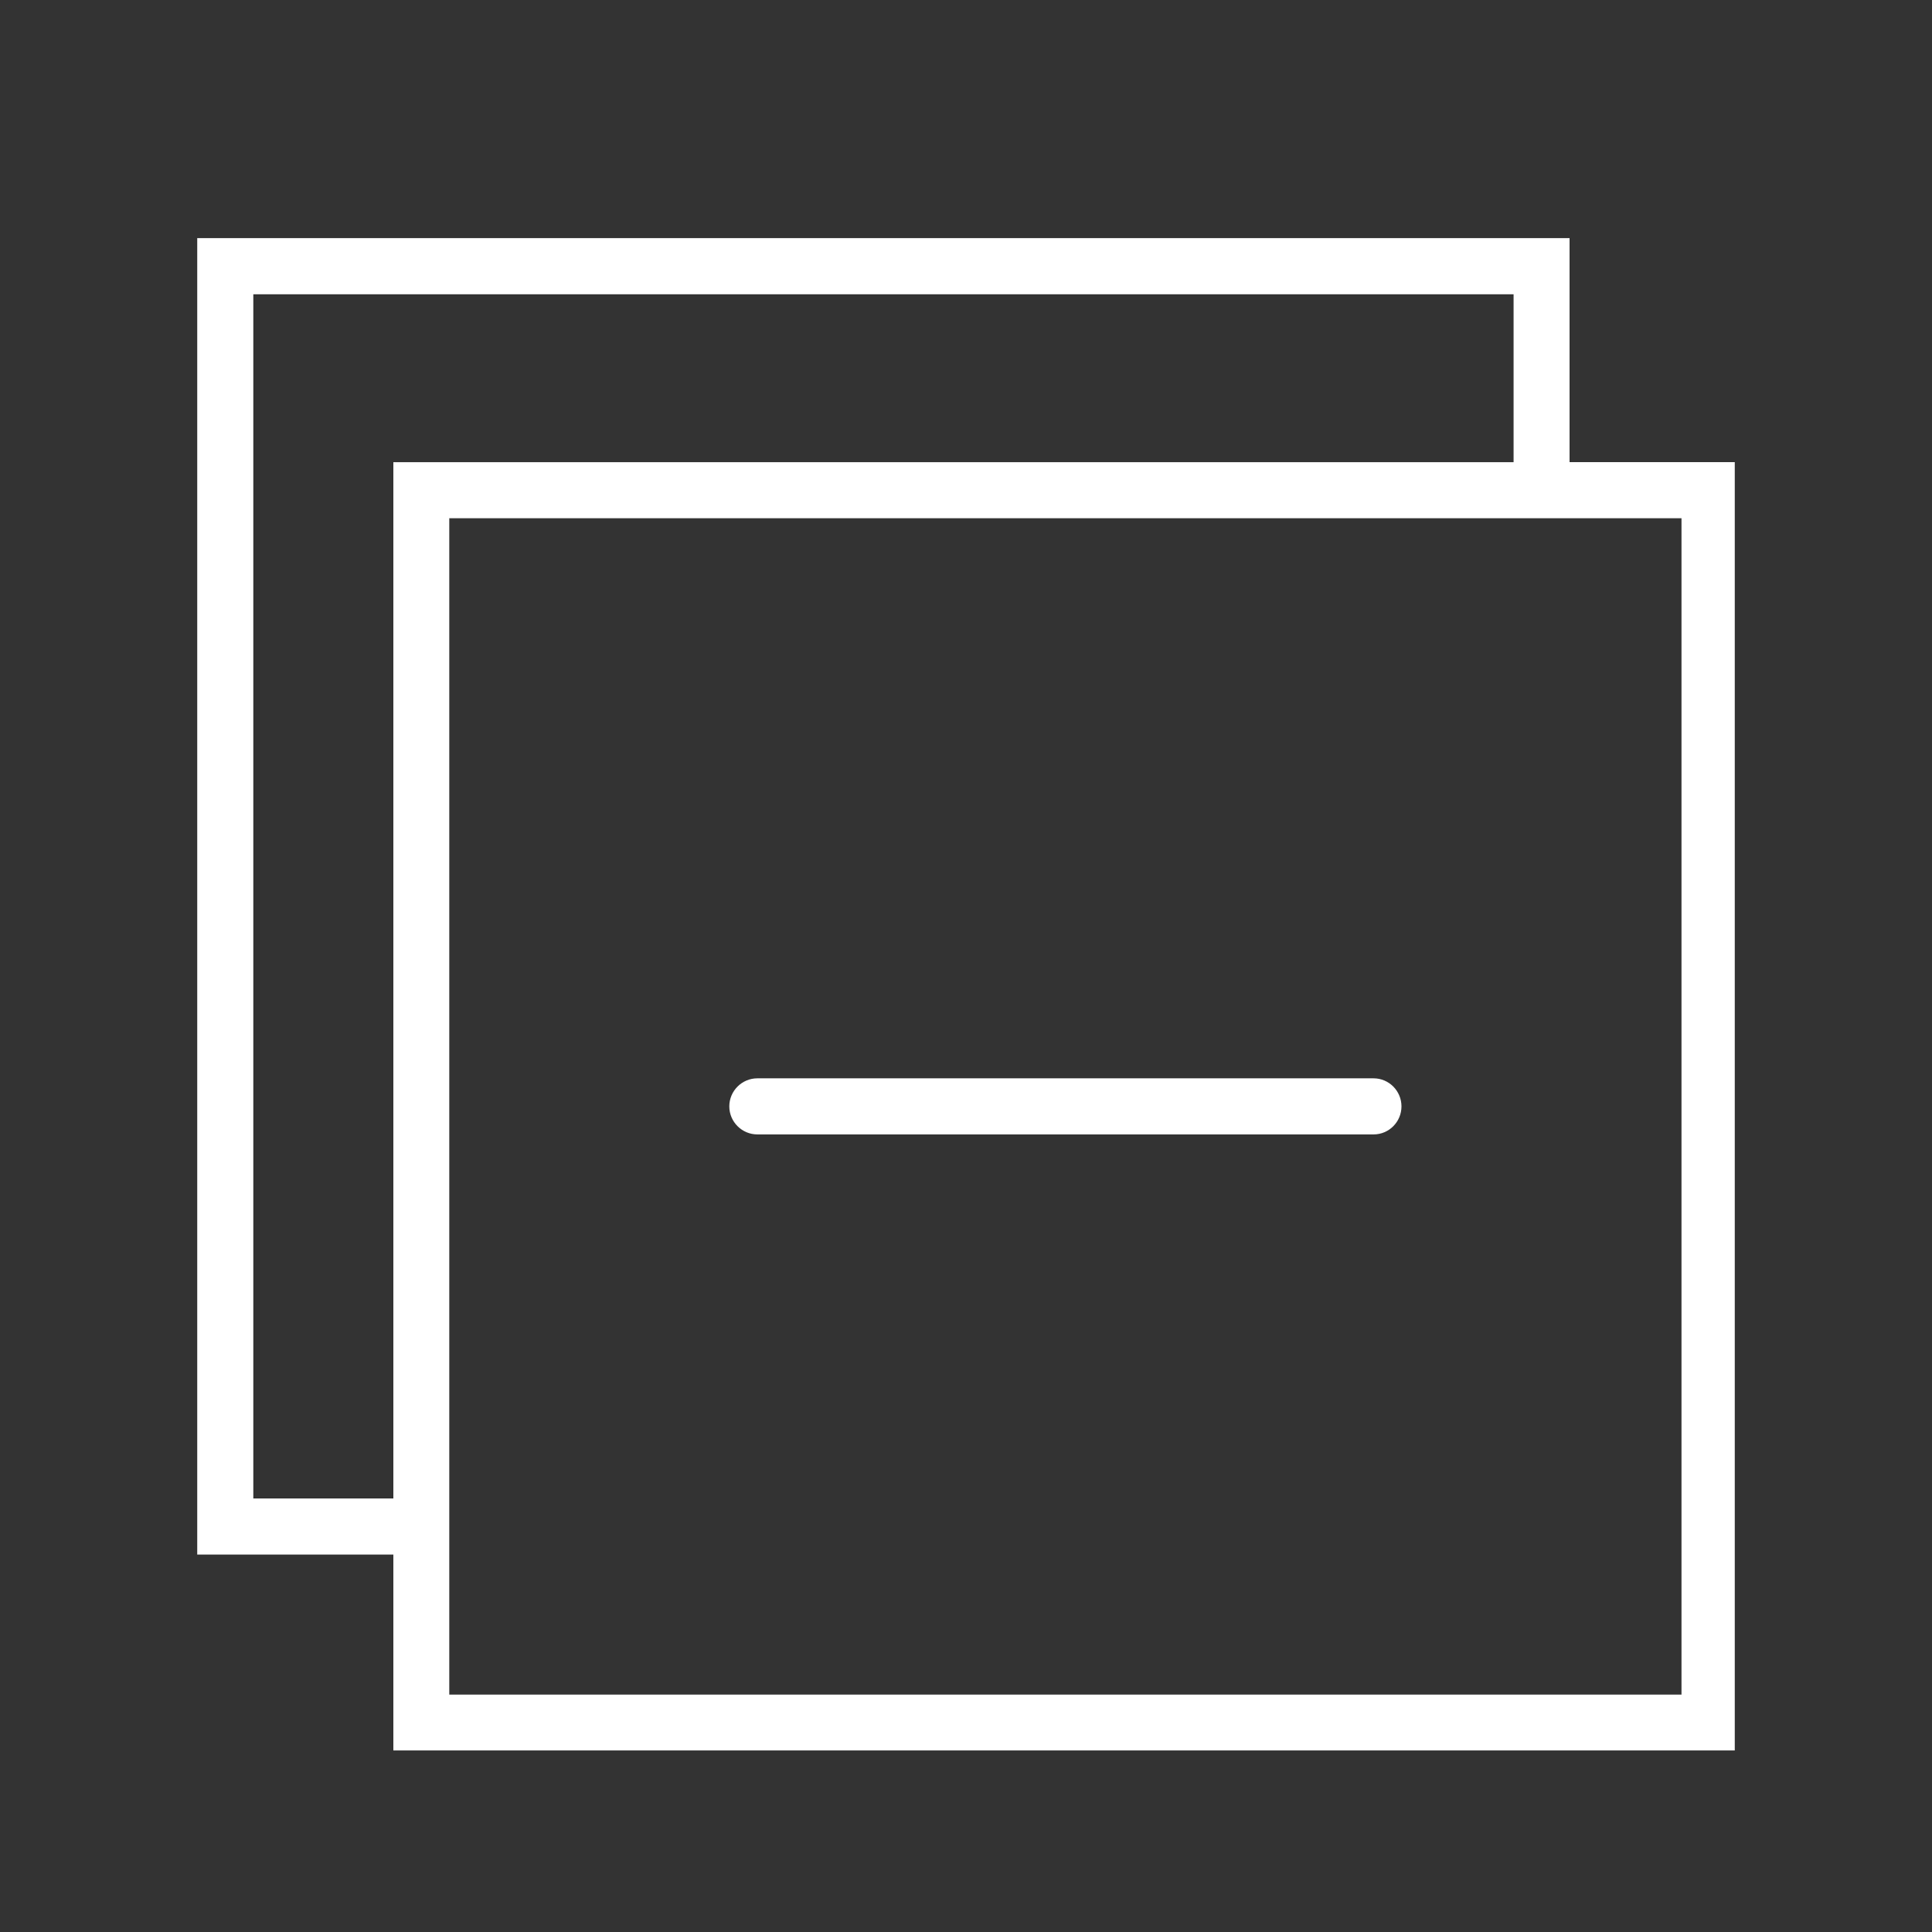
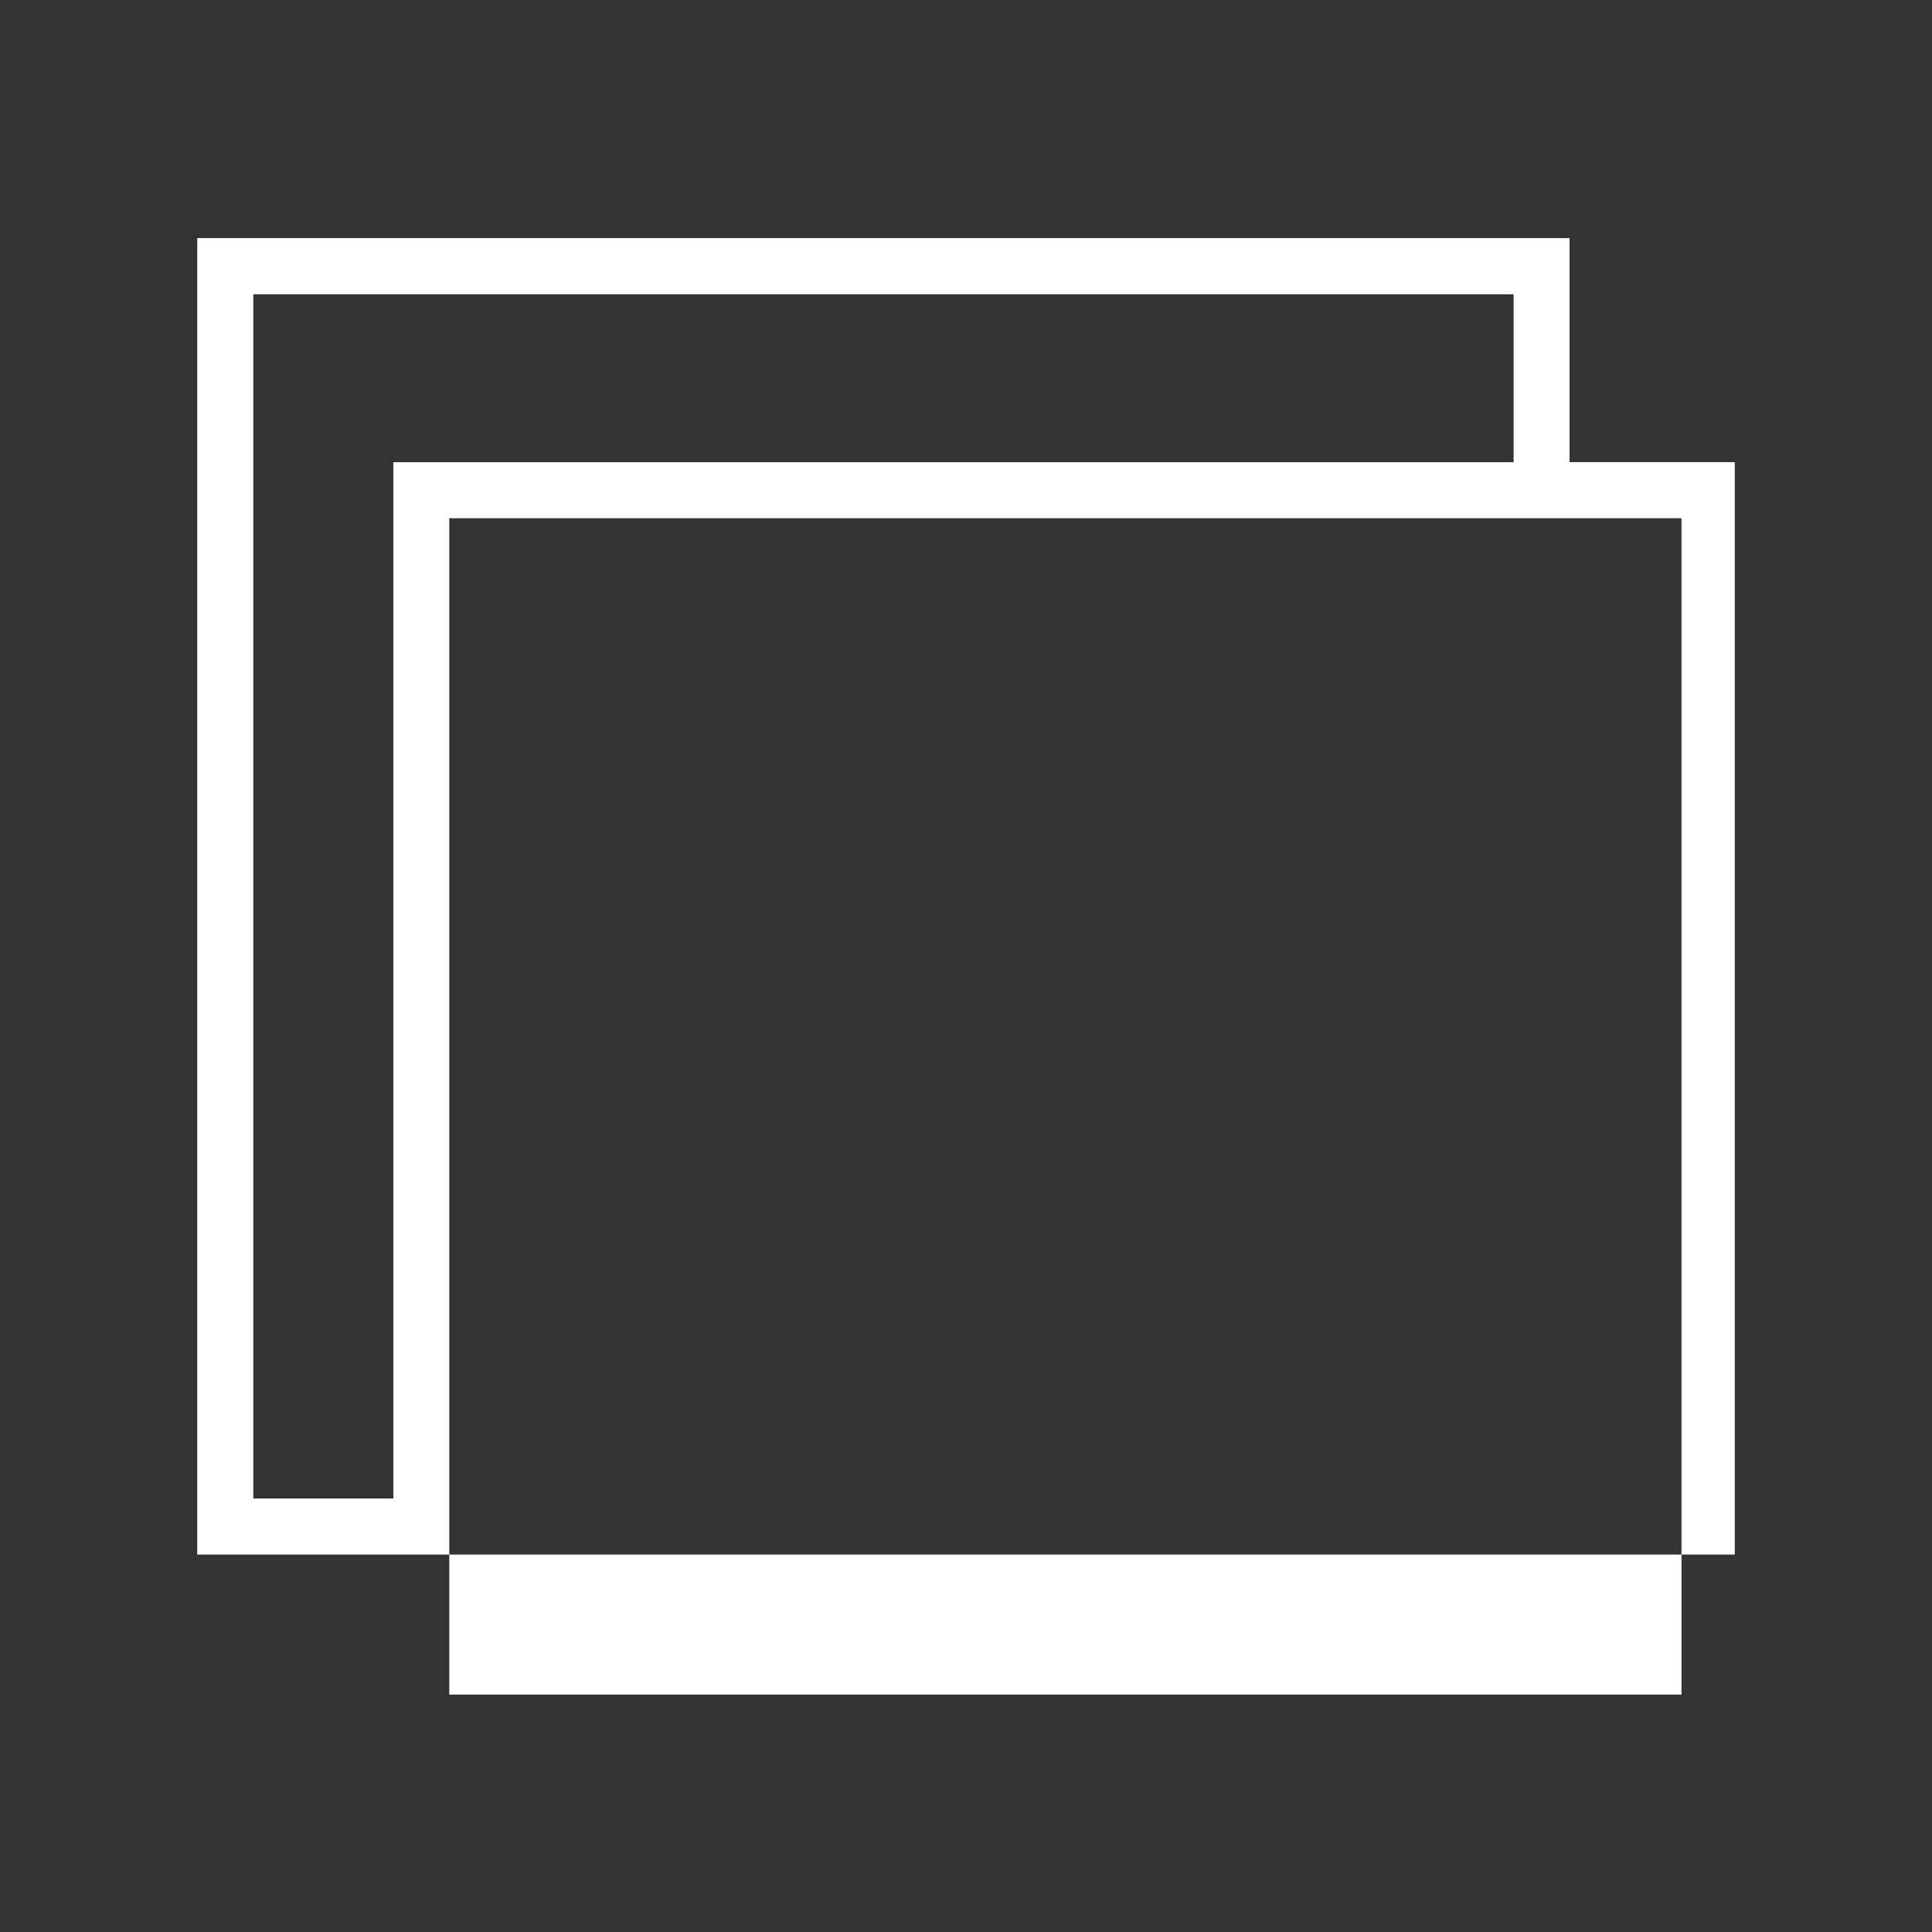
<svg xmlns="http://www.w3.org/2000/svg" xmlns:ns1="http://www.inkscape.org/namespaces/inkscape" xmlns:ns2="http://sodipodi.sourceforge.net/DTD/sodipodi-0.dtd" xmlns:xlink="http://www.w3.org/1999/xlink" version="1.1" id="Calque_1" x="0px" y="0px" width="35px" height="35px" viewBox="0 0 35 35" enable-background="new 0 0 35 35" xml:space="preserve" ns1:version="0.48.5 r10040" ns2:docname="picto_No-add_black.svg">
  <rect x="0" y="0" width="35" height="35" fill="#333333" stroke="none" />
  <defs id="defs3150" />
  <ns2:namedview pagecolor="#ffffff" bordercolor="#666666" borderopacity="1" objecttolerance="10" gridtolerance="10" guidetolerance="10" ns1:pageopacity="0" ns1:pageshadow="2" ns1:window-width="640" ns1:window-height="480" id="namedview3148" showgrid="false" ns1:zoom="6.7428571" ns1:cx="17.5" ns1:cy="17.5" ns1:window-x="0" ns1:window-y="27" ns1:window-maximized="0" ns1:current-layer="Calque_1" />
  <g id="g3134" style="fill:#ffffff">
    <g id="g3136" style="fill:#ffffff">
      <defs id="defs3138">
        <rect id="SVGID_3_" x="3.573" y="3.858" width="27.854" height="28.463" />
      </defs>
      <clipPath id="SVGID_2_">
        <use xlink:href="#SVGID_3_" overflow="visible" id="use3142" />
      </clipPath>
-       <path clip-path="url(#SVGID_2_)" d="M28.434,8.372V4.314H3.573v23.848h3.553v3.549h24.352V8.372H28.434z M4.589,27.146V5.331    H27.42v3.042H7.126v18.773H4.589z M30.462,30.699H8.139V9.388h22.323V30.699z M30.462,30.699" id="path3144" style="fill:#ffffff" />
+       <path clip-path="url(#SVGID_2_)" d="M28.434,8.372V4.314H3.573v23.848h3.553h24.352V8.372H28.434z M4.589,27.146V5.331    H27.42v3.042H7.126v18.773H4.589z M30.462,30.699H8.139V9.388h22.323V30.699z M30.462,30.699" id="path3144" style="fill:#ffffff" />
    </g>
-     <path d="M19.81,20.551h5.074c0.28,0,0.505-0.229,0.505-0.508s-0.226-0.508-0.505-0.508l0,0H19.81h-1.016H13.72   c-0.279,0-0.508,0.228-0.508,0.508s0.229,0.508,0.508,0.508h5.074H19.81z M24.883,19.535" id="path3146" style="fill:#ffffff" />
  </g>
</svg>